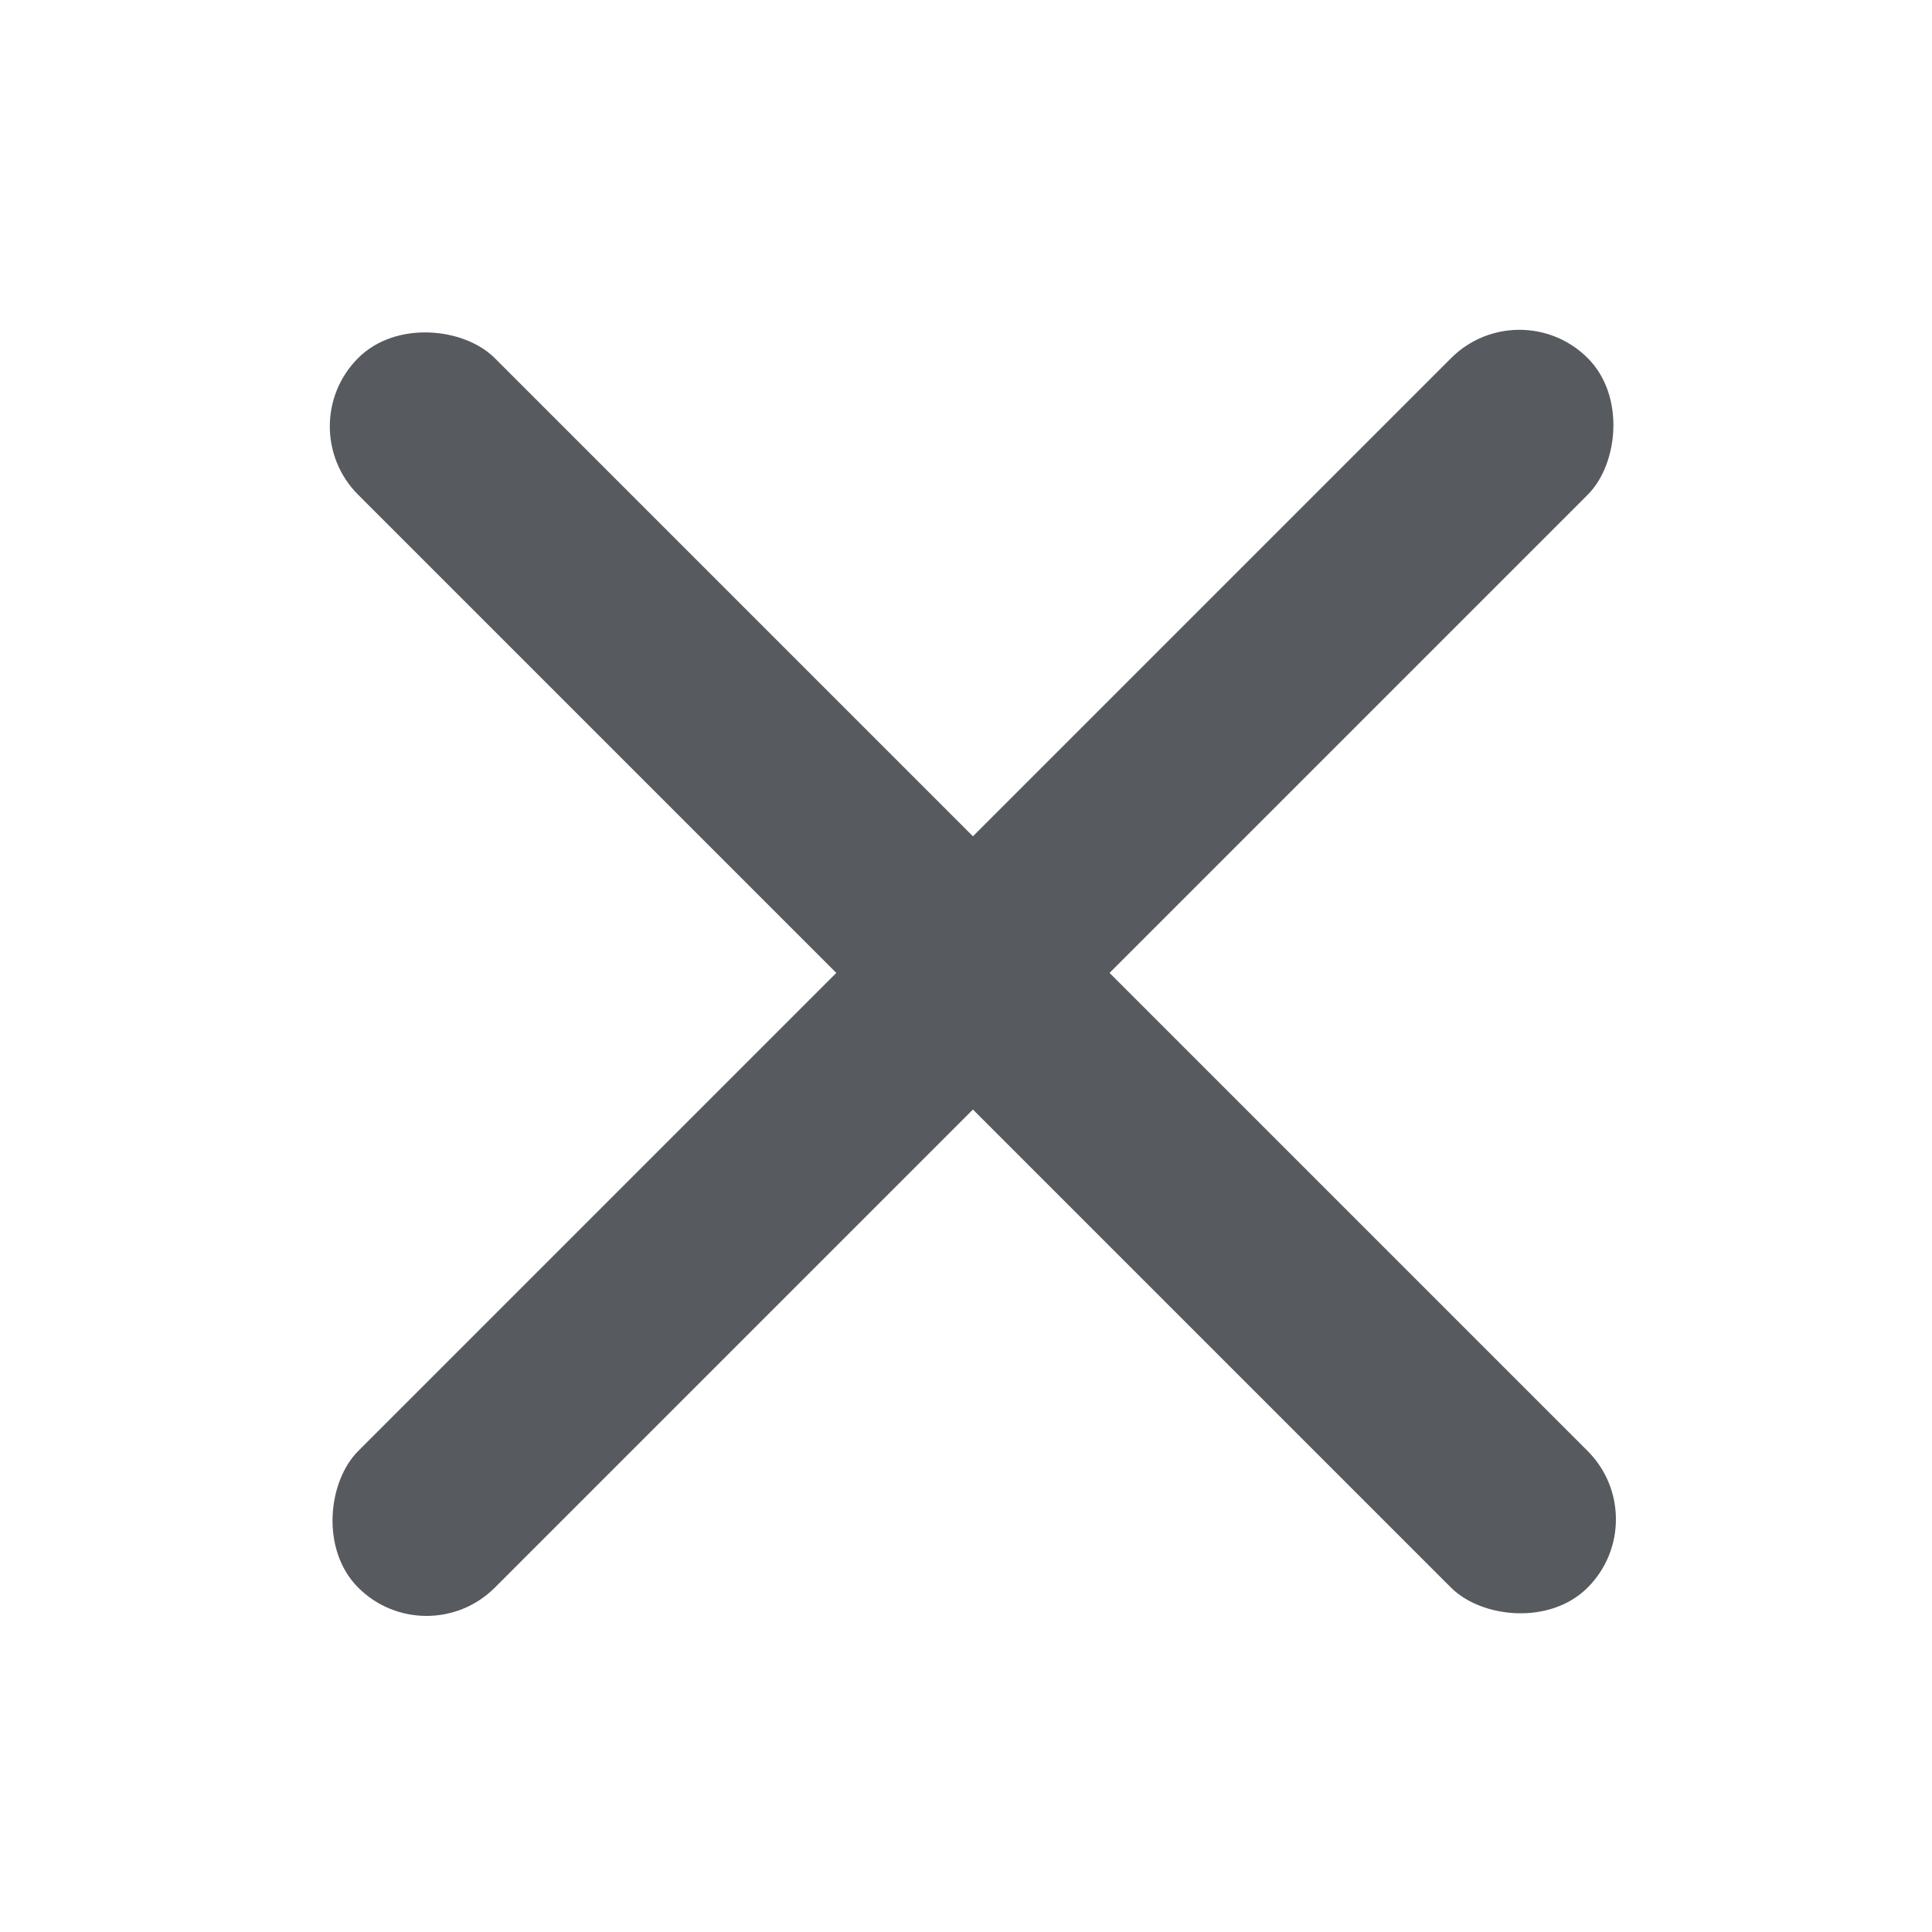
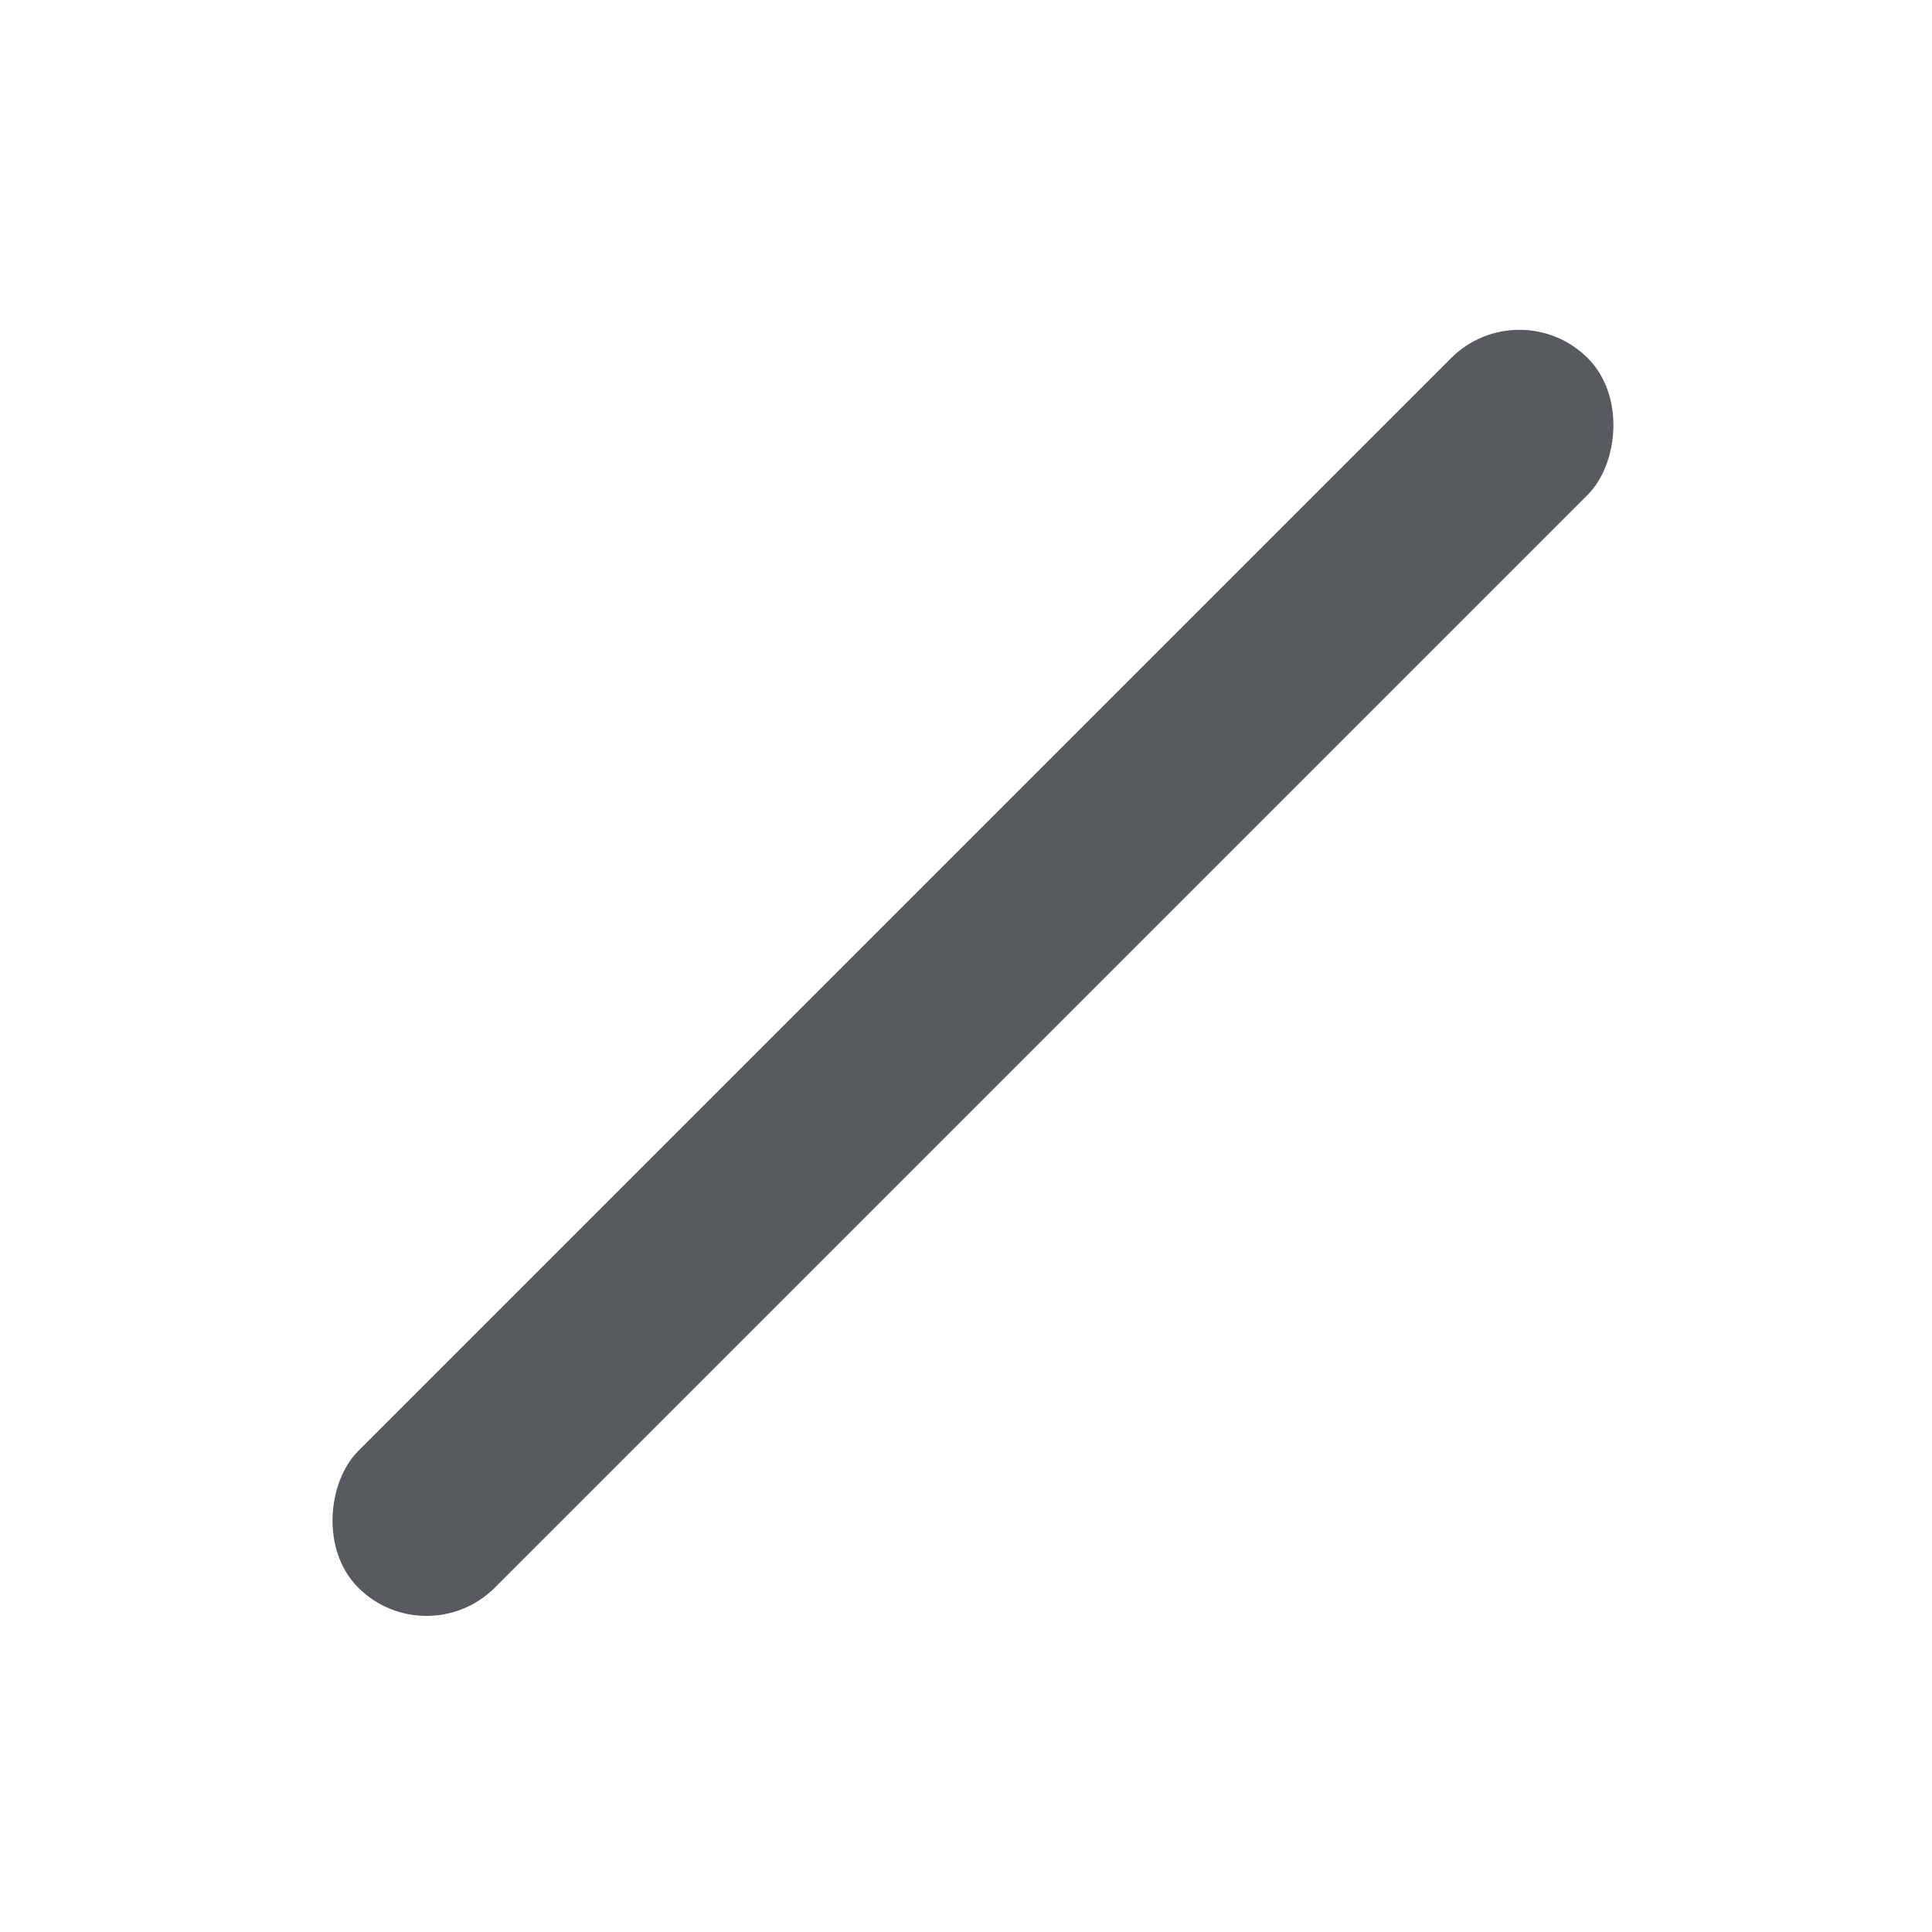
<svg xmlns="http://www.w3.org/2000/svg" width="20" height="20" viewBox="0 0 20 20" fill="none">
  <g id="icon_close_20">
    <g id="Group 21">
      <rect id="Rectangle 9" x="15.729" y="3" width="2" height="18" rx="1" transform="rotate(45 15.729 3)" fill="#575B5F" />
-       <rect id="Rectangle 10" x="3" y="4.414" width="2" height="18" rx="1" transform="rotate(-45 3 4.414)" fill="#575B5F" />
    </g>
  </g>
</svg>